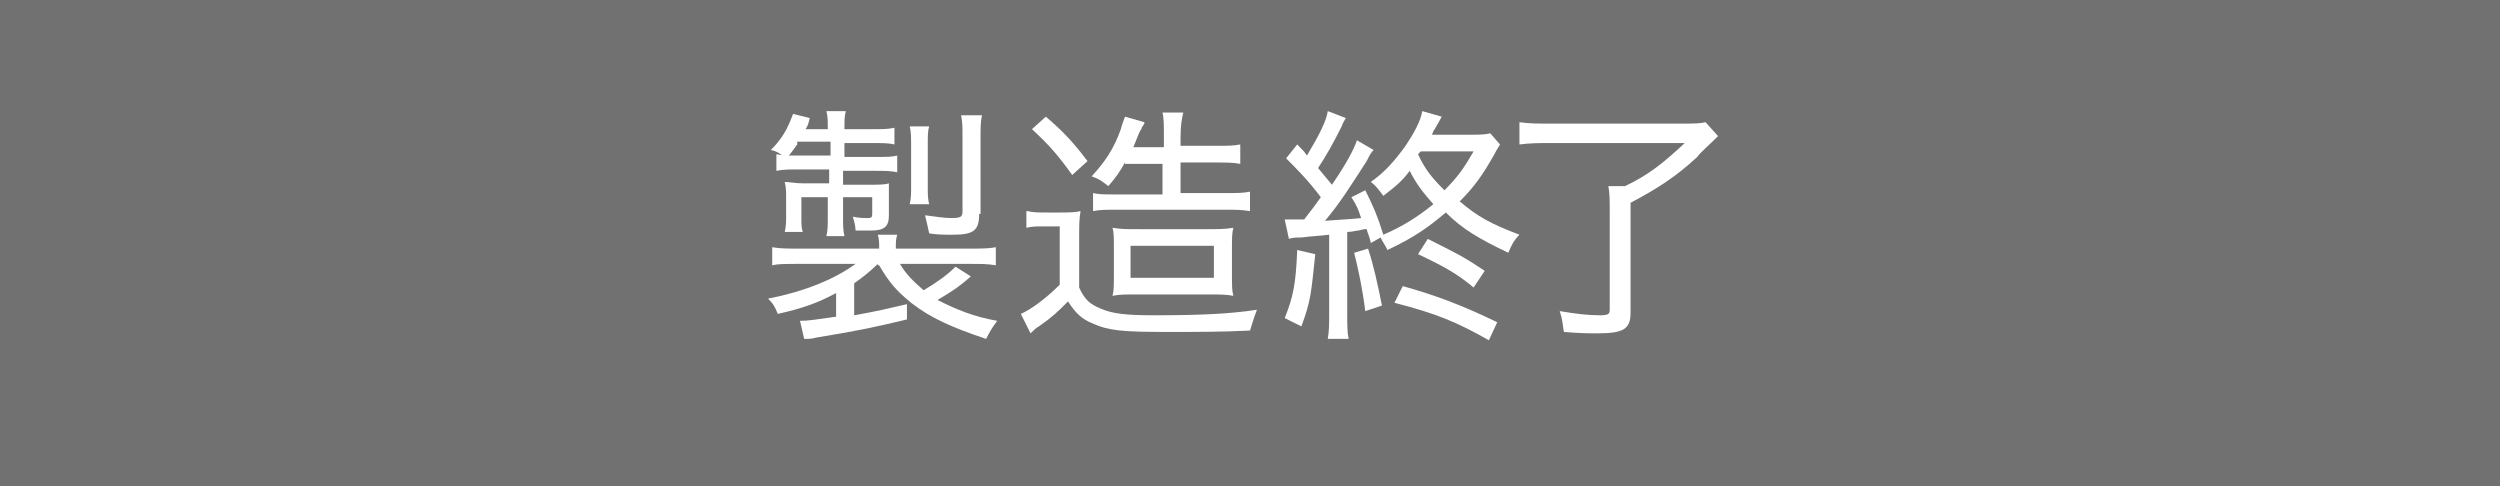
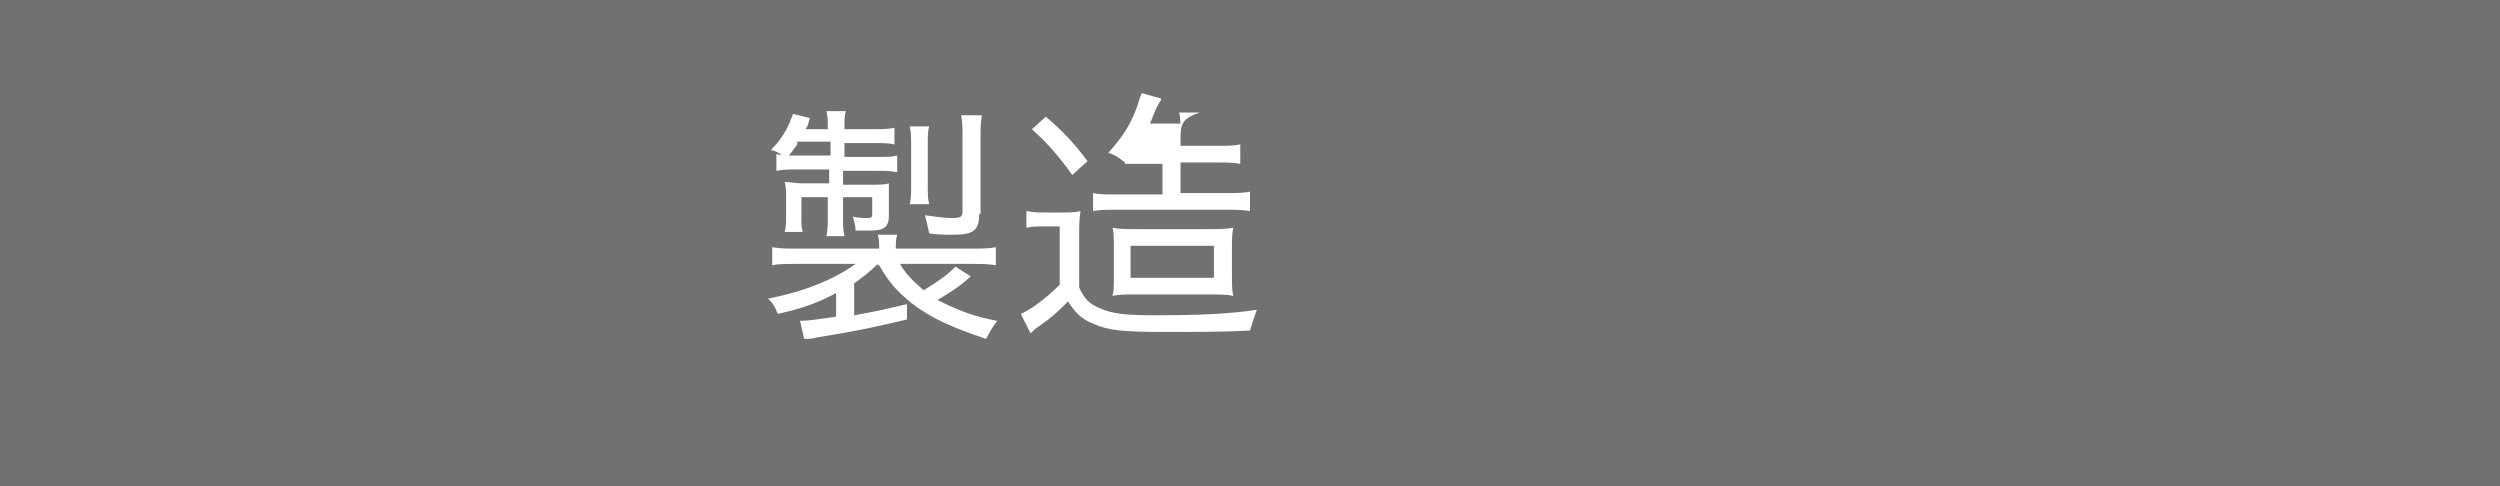
<svg xmlns="http://www.w3.org/2000/svg" version="1.1" id="レイヤー_1" x="0px" y="0px" width="180px" height="35px" viewBox="0 0 180 35" style="enable-background:new 0 0 180 35;" xml:space="preserve">
  <style type="text/css">
	.st0{fill:#717171;}
	.st1{fill:#FFFFFF;}
</style>
  <rect class="st0" width="180" height="35" />
  <g>
    <path class="st1" d="M63.2,19c-0.5,0.5-1,0.9-1.7,1.4v2.3c1.7-0.3,2.5-0.5,3.8-0.8V23c-2.1,0.5-3.4,0.8-6.5,1.3   c-0.4,0.1-0.5,0.1-0.9,0.1l-0.3-1.3c0.6,0,1.2-0.1,2.6-0.3v-1.7c-1.3,0.7-2.4,1.1-4.2,1.5c-0.2-0.5-0.3-0.7-0.7-1.1   c2.6-0.5,4.8-1.4,6.3-2.5h-4.1c-1,0-1.5,0-1.9,0.1v-1.3c0.6,0.1,1.1,0.1,2,0.1h5.7v-0.1c0-0.3,0-0.6-0.1-0.9h1.4   c-0.1,0.3-0.1,0.6-0.1,0.9v0.1h5.2c0.9,0,1.5,0,2-0.1v1.3C71.1,19,70.7,19,69.7,19h-4.9c0.4,0.7,0.9,1.2,1.7,1.9   c1-0.6,1.7-1.1,2.3-1.7l1.1,0.7c-0.9,0.8-1.4,1.1-2.4,1.7c1.4,0.7,2.6,1.2,4.3,1.5c-0.3,0.4-0.5,0.7-0.8,1.3   c-2.4-0.8-4-1.5-5.4-2.6c-1.1-0.9-1.6-1.5-2.3-2.7H63.2z M57.4,10.4c-0.3,0.4-0.4,0.6-0.8,1c-0.4-0.3-0.6-0.5-1.1-0.6   c0.8-0.8,1.2-1.5,1.6-2.6l1.2,0.3C58.2,8.9,58.2,9,58,9.3h1.6c0-0.7,0-0.9-0.1-1.3h1.4c-0.1,0.4-0.1,0.6-0.1,1.3h2   c0.8,0,1.1,0,1.6-0.1v1.2c-0.4-0.1-0.9-0.1-1.6-0.1h-2v1H63c0.9,0,1.2,0,1.6-0.1v1.2c-0.5-0.1-0.9-0.1-1.6-0.1h-2.3v1h1.8   c0.8,0,1.2,0,1.5-0.1c0,0.3,0,0.5,0,0.9v1.4c0,0.8-0.3,1.1-1.3,1.1c-0.3,0-0.4,0-1.1,0c0-0.3-0.1-0.7-0.2-1   c0.4,0.1,0.9,0.1,1.1,0.1c0.3,0,0.3-0.1,0.3-0.4v-1.1h-2.1v1.4c0,0.6,0,1,0.1,1.4h-1.3c0.1-0.4,0.1-0.8,0.1-1.4v-1.4h-1.9v1.4   c0,0.6,0,0.8,0.1,1.1h-1.3c0.1-0.4,0.1-0.7,0.1-1.2v-1.3c0-0.4,0-0.7-0.1-1.1c0.3,0,0.8,0.1,1.3,0.1h1.9v-1h-2.3   c-0.6,0-1,0-1.5,0.1v-1.2c0.4,0.1,0.8,0.1,1.4,0.1h2.5v-1H57.4z M65.5,14.7c0.1-0.4,0.1-0.8,0.1-1.2v-3.1c0-0.5,0-0.9-0.1-1.3h1.4   c-0.1,0.3-0.1,0.7-0.1,1.3v3.1c0,0.5,0,0.8,0.1,1.2H65.5z M70.5,15.4c0,1.2-0.4,1.5-1.9,1.5c-0.5,0-1.2,0-1.7-0.1   c-0.1-0.5-0.2-0.9-0.3-1.3c0.8,0.1,1.4,0.2,1.9,0.2c0.7,0,0.8-0.1,0.8-0.5V9.8c0-0.6,0-1-0.1-1.5h1.5c-0.1,0.5-0.1,0.9-0.1,1.6   V15.4z" />
-     <path class="st1" d="M74,15.2c0.4,0.1,0.7,0.1,1.4,0.1h1c0.5,0,1,0,1.4-0.1c-0.1,0.6-0.1,1-0.1,1.9v3.6c0.4,0.9,0.8,1.2,1.5,1.5   c0.9,0.4,1.9,0.5,3.9,0.5c3.3,0,5.5-0.1,7.4-0.4c-0.3,0.8-0.3,0.9-0.5,1.5c-1.9,0.1-4,0.1-6,0.1c-3.2,0-4.2-0.1-5.3-0.6   c-0.8-0.3-1.3-0.8-1.8-1.6c-0.8,0.8-1.1,1.1-2.1,1.8c-0.2,0.1-0.4,0.3-0.6,0.5l-0.7-1.4c0.7-0.3,1.8-1.1,2.8-2.1v-4.2h-1.1   c-0.6,0-0.9,0-1.3,0.1V15.2z M75.3,8.4c1.3,1.1,2.1,2,3,3.2l-1.1,1c-1-1.4-1.7-2.2-2.9-3.3L75.3,8.4z M81,11.7   c-0.4,0.7-0.6,1-1.2,1.7c-0.4-0.3-0.6-0.5-1.2-0.7c1-1.1,1.6-2,2.1-3.4c0.1-0.4,0.2-0.6,0.3-0.9l1.4,0.4c0,0.1,0,0.1-0.2,0.4   c0,0,0,0.1-0.1,0.2c-0.1,0.2-0.1,0.2-0.5,1.2h2.2V9.9c0-0.9,0-1.4-0.1-1.8h1.5C85.1,8.5,85,9,85,9.9v0.6h2.5c0.9,0,1.3,0,1.8-0.1   v1.4c-0.5-0.1-1-0.1-1.7-0.1H85v2.2h3.3c0.8,0,1.2,0,1.7-0.1v1.4c-0.6-0.1-1.1-0.1-1.7-0.1h-8c-0.6,0-1.1,0-1.6,0.1v-1.3   c0.4,0.1,0.8,0.1,1.6,0.1h3.4v-2.2H81z M81.8,21.2c-0.8,0-1.2,0-1.7,0.1c0.1-0.4,0.1-0.6,0.1-1.7V18c0-0.9,0-1.3-0.1-1.6   c0.6,0.1,1,0.1,1.9,0.1h4.9c0.8,0,1.3,0,1.9-0.1c-0.1,0.4-0.1,0.7-0.1,1.7v1.5c0,1,0,1.3,0.1,1.7c-0.5-0.1-1-0.1-1.9-0.1H81.8z    M81.4,20h6v-2.3h-6V20z" />
-     <path class="st1" d="M92.5,15.8c0.3,0,0.5,0,0.8,0c0.3,0,0.3,0,0.6,0c0.7-0.9,0.7-0.9,1.2-1.6c-0.9-1.2-1.7-2-2.5-2.8l0.8-1   c0.4,0.4,0.5,0.5,0.7,0.8c0.9-1.5,1.4-2.5,1.5-3.2l1.3,0.5c-0.1,0.2-0.2,0.3-0.3,0.6c-0.6,1.2-1.1,2.1-1.7,3c0.4,0.5,0.6,0.7,1,1.2   c1.1-1.6,1.6-2.6,1.8-3.2l1.2,0.7c-0.2,0.2-0.3,0.4-0.5,0.8c-1.1,1.7-1.9,3-3,4.3c1.2-0.1,1.7-0.1,2.6-0.2   c-0.2-0.6-0.3-0.9-0.7-1.5l1-0.5c0.6,1.2,0.9,1.9,1.3,3.2c1.4-0.6,2.5-1.3,3.6-2.2c-0.7-0.8-1.2-1.4-1.7-2.4   c-0.6,0.8-1,1.1-1.9,1.8c-0.3-0.4-0.5-0.7-0.9-1c1-0.7,1.7-1.5,2.5-2.6c0.6-0.9,1.1-1.8,1.2-2.5l1.4,0.4c-0.1,0.2-0.1,0.2-0.5,0.9   c-0.1,0.1-0.1,0.2-0.2,0.4h2.5c0.9,0,1.3,0,1.7-0.1l0.7,0.8c-0.1,0.2-0.2,0.3-0.4,0.7c-0.9,1.6-1.5,2.4-2.5,3.4   c1.3,1.1,2.2,1.6,4.3,2.4c-0.4,0.4-0.6,0.8-0.8,1.3c-2.1-1-3.3-1.7-4.5-2.9c-1.3,1.1-2.3,1.8-4.2,2.7c-0.2-0.4-0.3-0.5-0.5-0.9   l-0.7,0.4c-0.1-0.5-0.2-0.6-0.3-1c-0.2,0-0.2,0-0.6,0.1c-0.2,0-0.4,0.1-0.8,0.1v5.9c0,0.8,0,1.3,0.1,1.8h-1.5   c0.1-0.6,0.1-1.1,0.1-1.8v-5.7c-0.8,0.1-1.3,0.1-2,0.2c-0.4,0-0.6,0-0.9,0.1L92.5,15.8z M94.7,18.3c-0.3,2.8-0.3,3.3-1,5.2   l-1.2-0.6c0.6-1.5,0.8-2.4,0.9-4.9L94.7,18.3z M98.5,17.9c0.4,1.2,0.7,2.6,1,4.1l-1.2,0.4c-0.2-1.6-0.5-3-0.8-4.2L98.5,17.9z    M107.2,24.5c-2.3-1.3-3.7-1.9-6.8-2.7l0.6-1.2c2.5,0.7,4.3,1.4,6.8,2.6L107.2,24.5z M106.1,20.7c-1.2-1-2.1-1.5-4-2.4l0.7-1.1   c2.2,1.1,2.6,1.3,4.1,2.3L106.1,20.7z M102.3,10.9c-0.1,0.1-0.1,0.1-0.2,0.2c0.5,1.1,1,1.7,1.9,2.6c1-1,1.4-1.6,2.1-2.8H102.3z" />
-     <path class="st1" d="M111.7,10.3c-0.9,0-1.5,0-2.3,0.1V8.8c0.7,0.1,1.3,0.1,2.3,0.1h9.3c0.9,0,1.4,0,1.8-0.1l0.9,1   c-0.8,0.8-1.2,1.1-1.5,1.5c-1.5,1.4-2.9,2.3-4.8,3.3v7.9c0,1.2-0.5,1.5-2.4,1.5c-0.6,0-1.2,0-2.4-0.1c-0.1-0.6-0.1-0.9-0.3-1.5   c1.2,0.2,2,0.3,2.9,0.3c0.6,0,0.7-0.1,0.7-0.4v-7.1c0-0.7,0-1.3-0.1-1.8h1.2c1.7-0.8,2.8-1.7,4.3-3.1H111.7z" />
+     <path class="st1" d="M74,15.2c0.4,0.1,0.7,0.1,1.4,0.1h1c0.5,0,1,0,1.4-0.1c-0.1,0.6-0.1,1-0.1,1.9v3.6c0.4,0.9,0.8,1.2,1.5,1.5   c0.9,0.4,1.9,0.5,3.9,0.5c3.3,0,5.5-0.1,7.4-0.4c-0.3,0.8-0.3,0.9-0.5,1.5c-1.9,0.1-4,0.1-6,0.1c-3.2,0-4.2-0.1-5.3-0.6   c-0.8-0.3-1.3-0.8-1.8-1.6c-0.8,0.8-1.1,1.1-2.1,1.8c-0.2,0.1-0.4,0.3-0.6,0.5l-0.7-1.4c0.7-0.3,1.8-1.1,2.8-2.1v-4.2h-1.1   c-0.6,0-0.9,0-1.3,0.1V15.2z M75.3,8.4c1.3,1.1,2.1,2,3,3.2l-1.1,1c-1-1.4-1.7-2.2-2.9-3.3L75.3,8.4z M81,11.7   c-0.4-0.3-0.6-0.5-1.2-0.7c1-1.1,1.6-2,2.1-3.4c0.1-0.4,0.2-0.6,0.3-0.9l1.4,0.4c0,0.1,0,0.1-0.2,0.4   c0,0,0,0.1-0.1,0.2c-0.1,0.2-0.1,0.2-0.5,1.2h2.2V9.9c0-0.9,0-1.4-0.1-1.8h1.5C85.1,8.5,85,9,85,9.9v0.6h2.5c0.9,0,1.3,0,1.8-0.1   v1.4c-0.5-0.1-1-0.1-1.7-0.1H85v2.2h3.3c0.8,0,1.2,0,1.7-0.1v1.4c-0.6-0.1-1.1-0.1-1.7-0.1h-8c-0.6,0-1.1,0-1.6,0.1v-1.3   c0.4,0.1,0.8,0.1,1.6,0.1h3.4v-2.2H81z M81.8,21.2c-0.8,0-1.2,0-1.7,0.1c0.1-0.4,0.1-0.6,0.1-1.7V18c0-0.9,0-1.3-0.1-1.6   c0.6,0.1,1,0.1,1.9,0.1h4.9c0.8,0,1.3,0,1.9-0.1c-0.1,0.4-0.1,0.7-0.1,1.7v1.5c0,1,0,1.3,0.1,1.7c-0.5-0.1-1-0.1-1.9-0.1H81.8z    M81.4,20h6v-2.3h-6V20z" />
  </g>
</svg>